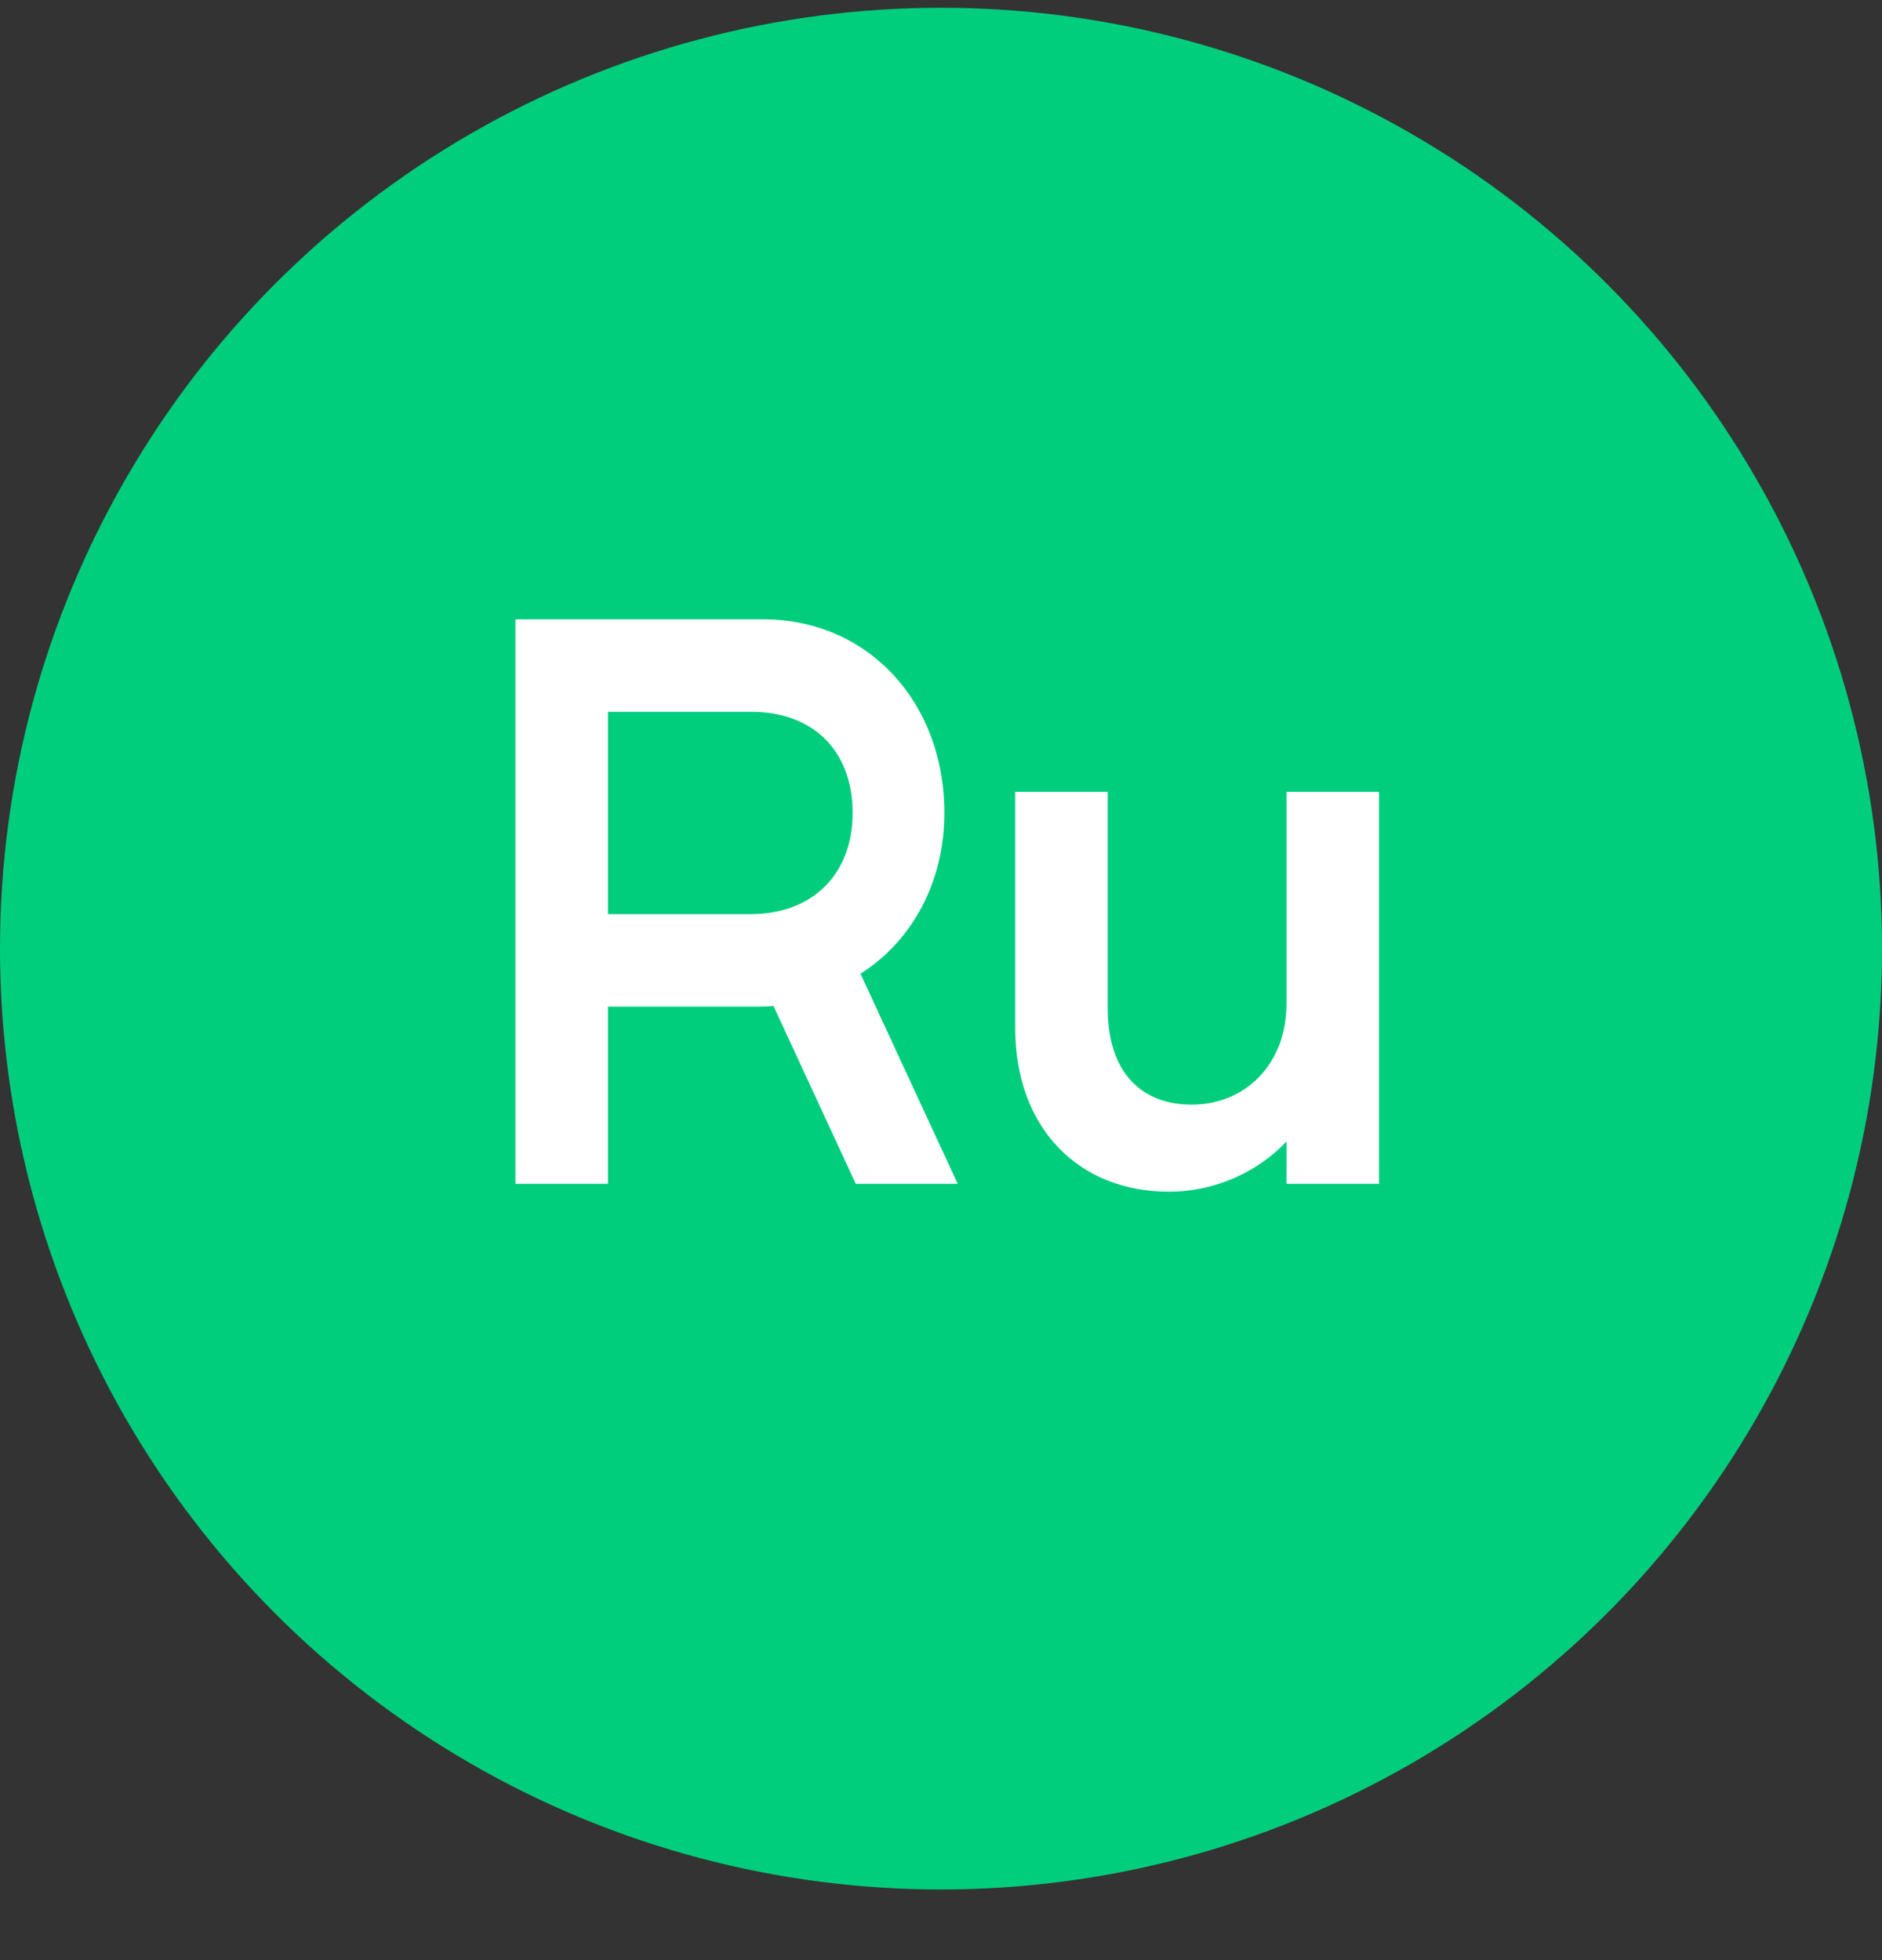
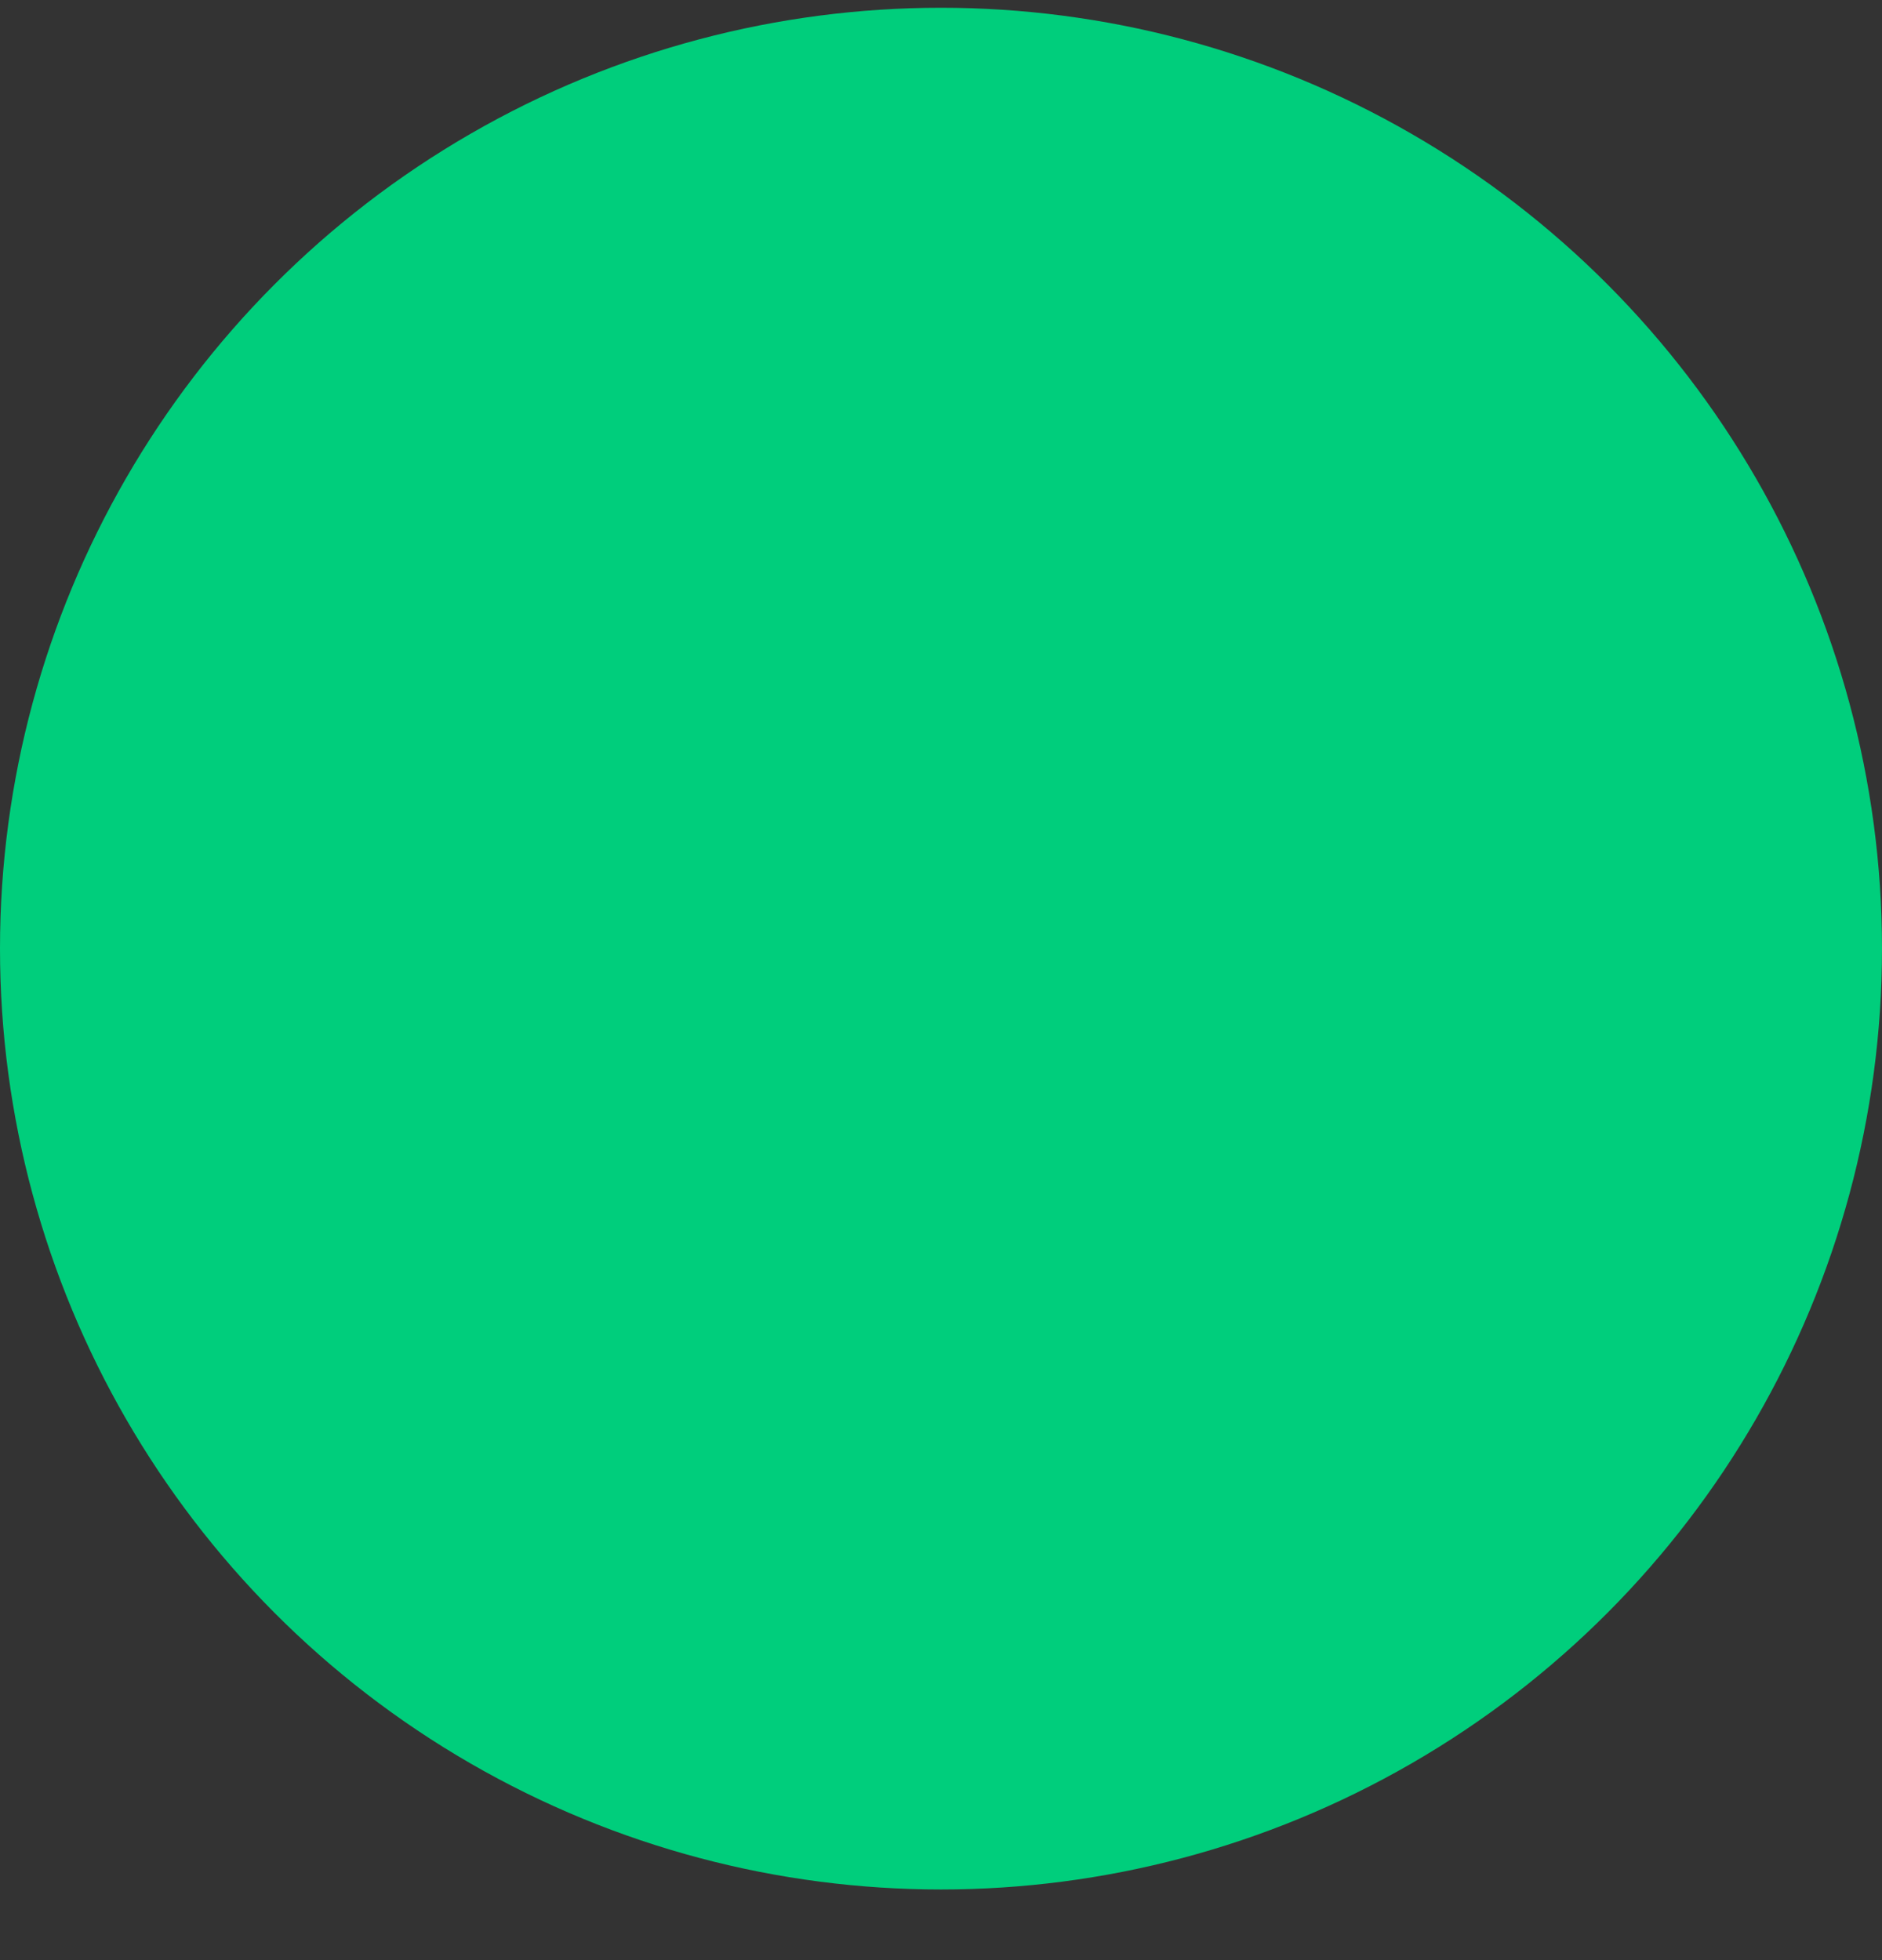
<svg xmlns="http://www.w3.org/2000/svg" width="24" height="25" viewBox="0 0 24 25" fill="none">
  <rect x="0" y="0" width="24" height="25" fill="#333333" stroke="none" />
  <circle cx="12" cy="12.099" r="12" fill="#00CE7C" />
-   <path d="M6.573 15.099H7.753V12.839H9.653C9.723 12.839 9.793 12.839 9.863 12.829L10.913 15.099H12.213L10.973 12.419C11.623 12.009 12.043 11.259 12.043 10.369C12.043 8.949 11.063 7.899 9.733 7.899H6.573V15.099ZM7.753 9.079H9.583C10.373 9.079 10.873 9.579 10.873 10.369C10.873 11.149 10.363 11.659 9.573 11.659H7.753V9.079ZM12.946 10.099V13.109C12.946 14.379 13.746 15.199 14.906 15.199C15.496 15.199 16.036 14.949 16.406 14.559V15.099H17.586V10.099H16.406V12.799C16.406 13.579 15.876 14.089 15.196 14.089C14.566 14.089 14.126 13.689 14.126 12.859V10.099H12.946Z" fill="white" />
</svg>